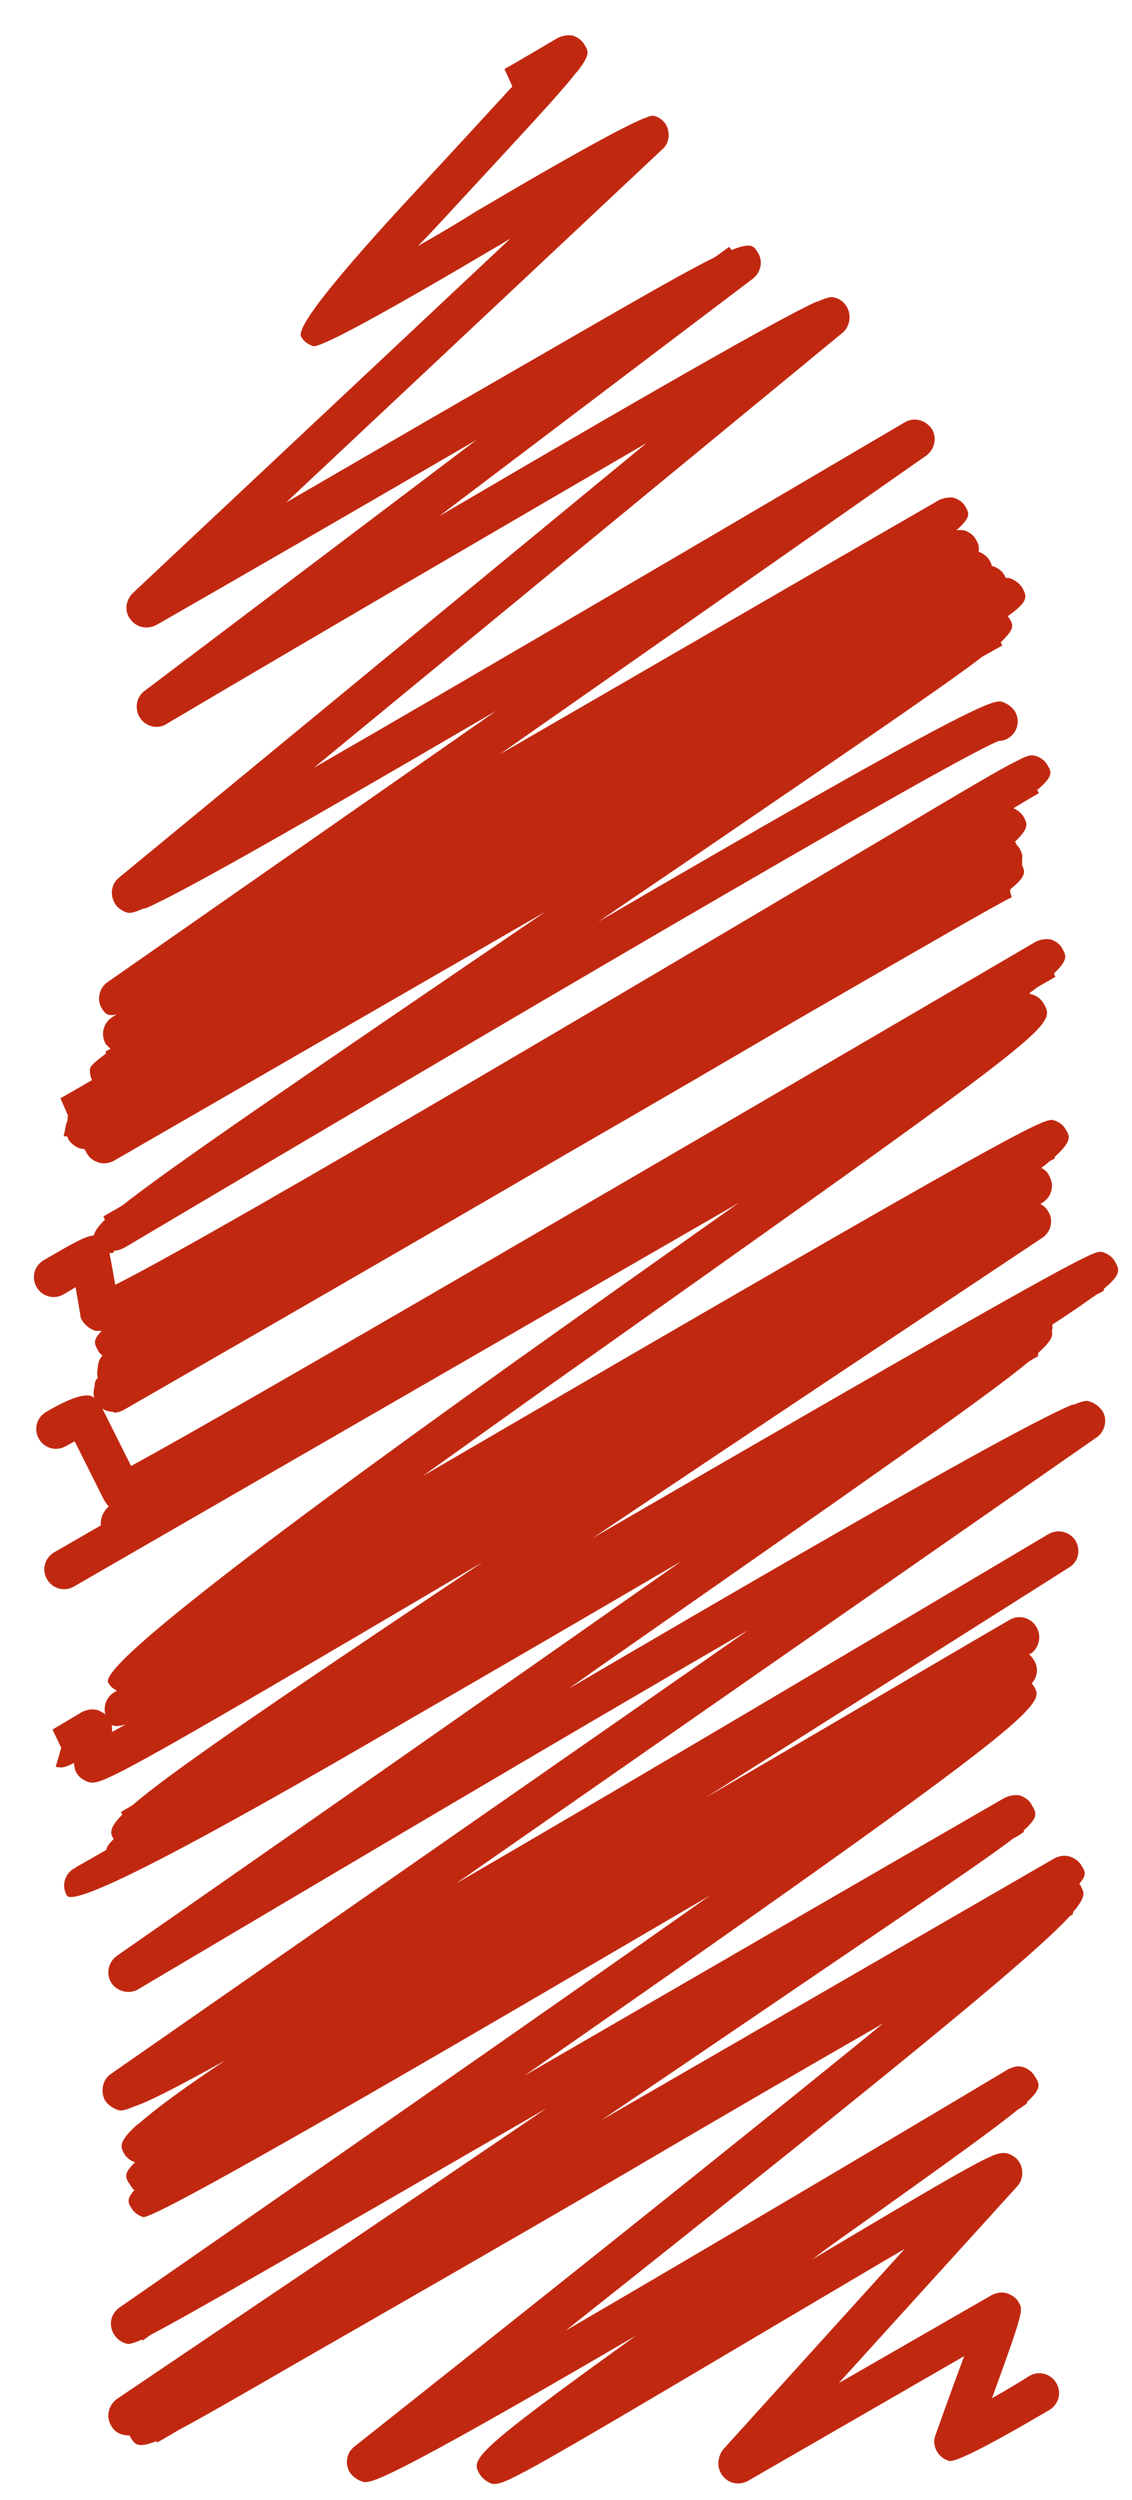
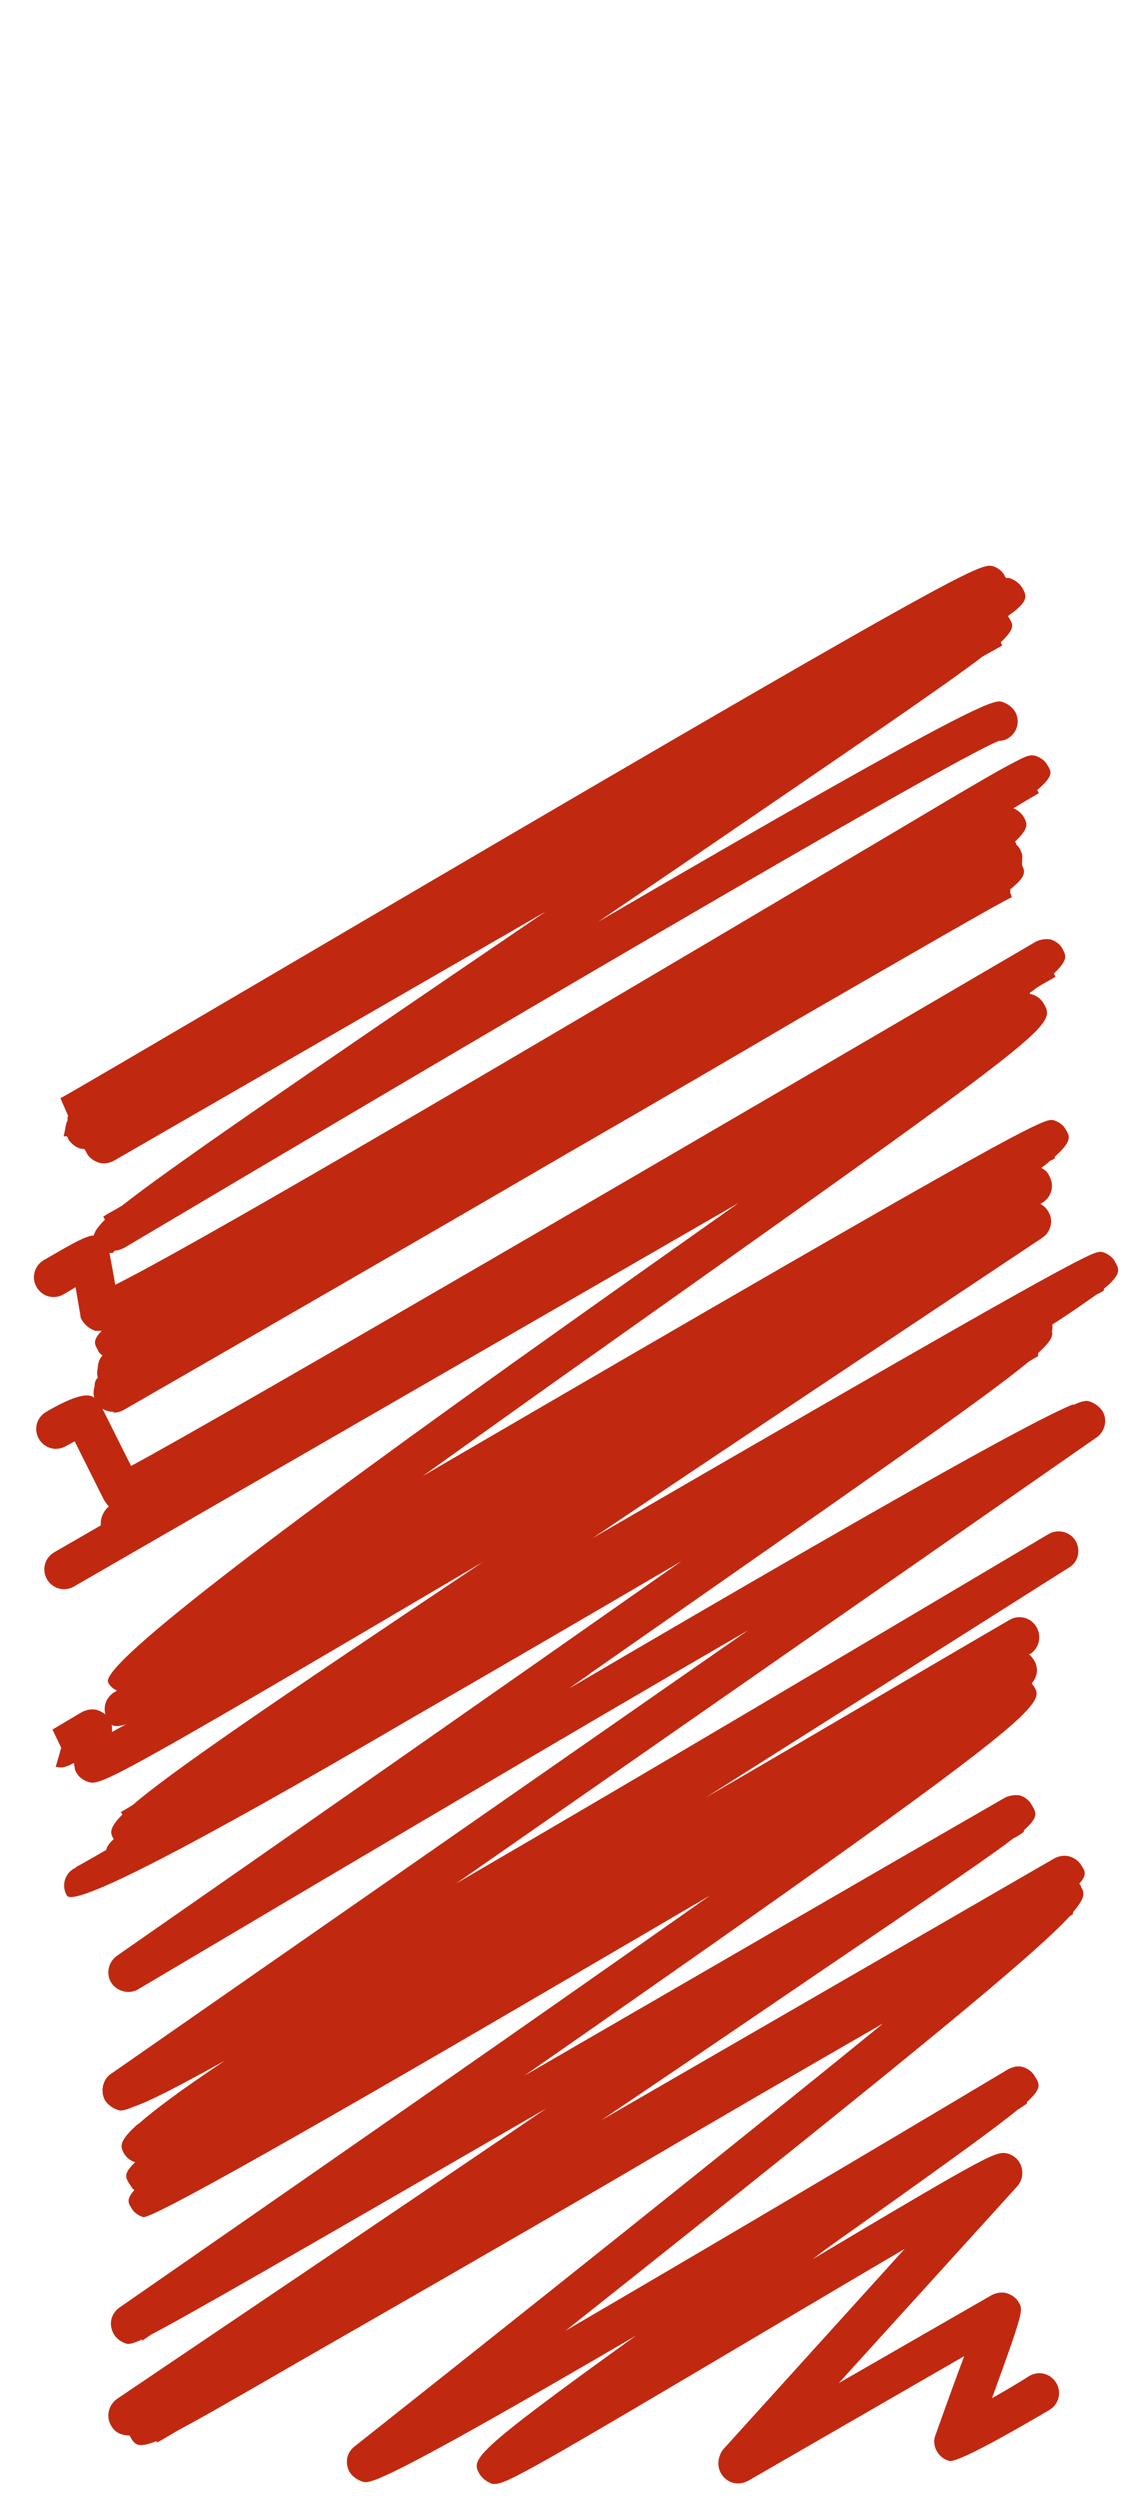
<svg xmlns="http://www.w3.org/2000/svg" width="24" height="53" viewBox="0 0 24 53" fill="none">
  <path d="M10.543 52.661C10.543 52.661 10.476 52.661 10.442 52.661C10.341 52.628 10.24 52.56 10.172 52.459C9.987 52.139 9.954 52.055 13.489 49.513C8.017 52.712 7.832 52.661 7.681 52.611C7.58 52.577 7.479 52.51 7.411 52.409C7.31 52.224 7.344 52.005 7.512 51.87C10.998 49.109 15.611 45.438 18.726 42.896C17.059 43.856 15.055 45.017 13.052 46.196C10.627 47.61 8.186 49.008 6.367 50.052C5.088 50.792 4.296 51.247 3.791 51.516C3.64 51.601 3.488 51.702 3.32 51.786V51.752C2.899 51.92 2.849 51.819 2.747 51.634C2.596 51.634 2.444 51.584 2.36 51.432C2.242 51.247 2.293 50.995 2.478 50.86C4.97 49.176 8.371 46.886 11.587 44.697C5.997 47.93 3.977 49.092 3.202 49.496C3.135 49.547 3.067 49.58 3.017 49.631V49.597C2.747 49.715 2.714 49.698 2.663 49.681C2.512 49.631 2.394 49.513 2.36 49.344C2.327 49.176 2.394 49.025 2.529 48.924C6.367 46.263 11.233 42.879 15.055 40.185C14.331 40.606 13.59 41.044 12.866 41.465C6.491 45.203 3.213 47.049 3.034 47.004C2.933 46.971 2.832 46.903 2.781 46.802C2.714 46.701 2.68 46.617 2.849 46.432C2.798 46.398 2.781 46.347 2.731 46.28C2.663 46.162 2.613 46.078 2.865 45.842C2.764 45.809 2.68 45.741 2.63 45.657C2.562 45.523 2.495 45.422 2.882 45.068C2.882 45.068 2.916 45.034 2.95 45.017C3.253 44.748 3.808 44.327 4.768 43.687C3.674 44.293 3.135 44.563 2.832 44.664C2.596 44.765 2.545 44.748 2.495 44.731C2.394 44.697 2.293 44.63 2.226 44.529C2.125 44.344 2.175 44.091 2.343 43.974L15.863 34.562C11.822 36.902 6.856 39.849 2.933 42.172C2.747 42.29 2.478 42.222 2.36 42.037C2.242 41.852 2.293 41.599 2.478 41.465C5.744 39.192 10.492 35.875 14.449 33.097C12.496 34.242 10.442 35.437 8.691 36.447C3.988 39.197 1.563 40.443 1.417 40.185C1.3 39.983 1.367 39.731 1.569 39.613C1.586 39.613 1.603 39.596 1.619 39.579C1.939 39.411 5.004 37.626 8.253 35.724C21.723 27.861 21.756 27.878 22.009 27.945C22.11 27.979 22.211 28.046 22.261 28.147C22.329 28.265 22.379 28.349 22.009 28.686V28.753C22.009 28.753 21.908 28.804 21.807 28.871C20.914 29.612 18.524 31.279 12.546 35.454C12.395 35.572 12.227 35.673 12.075 35.791C19.77 31.279 22.009 30.083 22.733 29.78H22.767C23.002 29.679 23.053 29.696 23.103 29.713C23.204 29.746 23.305 29.814 23.373 29.915C23.49 30.1 23.423 30.352 23.255 30.47L9.667 39.933C13.607 37.643 18.423 34.781 22.228 32.525C22.43 32.407 22.682 32.474 22.8 32.659C22.918 32.861 22.867 33.114 22.665 33.232C20.325 34.713 17.614 36.431 14.954 38.114C17.194 36.818 19.433 35.488 21.403 34.343C21.605 34.225 21.857 34.292 21.975 34.494C22.093 34.696 22.026 34.949 21.84 35.067C21.84 35.067 21.824 35.067 21.807 35.067C21.857 35.1 21.891 35.151 21.925 35.202C22.026 35.37 21.992 35.555 21.874 35.69C21.891 35.707 21.908 35.74 21.925 35.757C21.992 35.875 22.059 35.976 21.689 36.346C21.689 36.346 21.655 36.38 21.638 36.397C20.847 37.155 18.372 38.956 11.115 44.007C14.634 41.97 18.524 39.714 21.302 38.114C21.403 38.064 21.52 38.047 21.622 38.064C21.723 38.097 21.824 38.165 21.874 38.266C21.975 38.434 22.026 38.518 21.706 38.805V38.838C21.706 38.838 21.571 38.939 21.487 38.973C21.049 39.31 20.258 39.849 18.827 40.825C17.16 41.953 14.971 43.452 12.748 44.95L22.362 39.394C22.463 39.343 22.581 39.327 22.682 39.36C22.783 39.394 22.884 39.461 22.935 39.562C23.002 39.663 23.053 39.748 22.884 39.933C22.884 39.95 22.918 39.966 22.918 40C22.985 40.118 23.036 40.202 22.75 40.539V40.572C22.75 40.572 22.75 40.589 22.682 40.623C21.942 41.431 19.483 43.468 11.991 49.412C14.819 47.762 18.524 45.573 21.369 43.873C21.47 43.822 21.571 43.788 21.689 43.822C21.79 43.856 21.891 43.923 21.942 44.024C22.043 44.176 22.093 44.277 21.773 44.563V44.596C21.773 44.596 21.655 44.681 21.571 44.731C21.1 45.118 20.14 45.809 18.322 47.105C17.968 47.358 17.598 47.61 17.227 47.897C21.1 45.59 21.116 45.607 21.369 45.657C21.47 45.691 21.571 45.758 21.622 45.859C21.706 46.011 21.689 46.213 21.571 46.347L17.783 50.523L21.032 48.654C21.133 48.604 21.251 48.587 21.352 48.62C21.453 48.654 21.554 48.721 21.605 48.822C21.689 48.974 21.706 48.991 21.032 50.843C21.302 50.691 21.588 50.523 21.824 50.371C22.026 50.254 22.278 50.321 22.396 50.523C22.514 50.725 22.447 50.978 22.244 51.096C20.965 51.847 20.258 52.207 20.123 52.173C20.005 52.139 19.921 52.072 19.854 51.954C19.803 51.853 19.786 51.735 19.837 51.617C19.837 51.617 20.157 50.708 20.443 49.951L15.863 52.594C15.678 52.695 15.459 52.661 15.325 52.493C15.19 52.325 15.207 52.106 15.325 51.937L19.18 47.678C18.288 48.2 17.244 48.822 16.301 49.378C11.385 52.291 10.745 52.661 10.492 52.661H10.543Z" fill="#C12810" />
  <path d="M2.679 39.614C2.679 39.614 2.612 39.614 2.578 39.614C2.477 39.581 2.376 39.513 2.309 39.412C2.241 39.278 2.191 39.193 2.41 38.991C2.342 38.873 2.292 38.773 2.595 38.469L2.561 38.419C2.561 38.419 2.73 38.318 2.814 38.267C3.571 37.611 5.525 36.264 10.239 33.115C2.191 37.863 2.14 37.846 1.871 37.779C1.77 37.745 1.669 37.678 1.618 37.577C1.585 37.526 1.585 37.493 1.568 37.375C1.349 37.493 1.298 37.476 1.181 37.459L1.298 37.055L1.113 36.668C1.197 36.617 1.736 36.297 1.736 36.297C1.871 36.23 2.022 36.213 2.157 36.297C2.292 36.365 2.376 36.499 2.376 36.651C2.376 36.651 2.376 36.685 2.376 36.718C3.908 35.893 8.437 33.216 12.192 30.994C21.688 25.387 21.705 25.421 21.974 25.488C22.075 25.522 22.176 25.589 22.227 25.69C22.345 25.875 22.277 26.128 22.092 26.246C19.213 28.165 15.745 30.472 12.562 32.61C20.021 28.283 22.26 27.02 22.984 26.667C23.287 26.515 23.338 26.532 23.388 26.549C23.489 26.583 23.59 26.65 23.641 26.751C23.725 26.902 23.793 27.003 23.405 27.323V27.357C23.405 27.357 23.338 27.408 23.254 27.441C23.035 27.593 22.732 27.812 22.311 28.081C22.328 28.25 22.26 28.401 22.109 28.502C22.058 28.536 22.008 28.552 21.957 28.552C21.351 28.805 17.058 31.364 13.27 33.62C4.077 39.092 3.033 39.648 2.696 39.648L2.679 39.614Z" fill="#C12810" />
  <path d="M2.849 36.597L2.799 36.513C2.395 36.665 2.344 36.581 2.277 36.446C2.159 36.244 2.227 35.991 2.429 35.873C2.429 35.873 2.462 35.857 2.479 35.84C2.395 35.806 2.328 35.739 2.294 35.671C2.103 35.346 5.386 32.787 12.143 27.994C13.305 27.169 14.517 26.31 15.662 25.502L1.57 33.634C1.368 33.752 1.115 33.685 0.997 33.483C0.88 33.281 0.947 33.028 1.149 32.91L21.555 21.124C21.757 21.006 22.01 21.074 22.128 21.276C22.212 21.427 22.279 21.529 21.976 21.848C21.336 22.505 19.181 24.037 12.649 28.667C11.453 29.509 10.19 30.418 8.961 31.294C22.044 23.667 22.145 23.7 22.346 23.751C22.448 23.785 22.549 23.852 22.599 23.953C22.683 24.088 22.734 24.189 22.363 24.525V24.559C22.363 24.559 22.313 24.593 22.262 24.61C22.212 24.66 22.145 24.711 22.077 24.761C22.145 24.795 22.212 24.845 22.245 24.93C22.363 25.132 22.296 25.384 22.094 25.502C22.094 25.502 17.296 28.28 12.497 31.075C7.648 33.887 5.156 35.318 3.86 36.025C3.54 36.21 3.22 36.412 2.883 36.614L2.849 36.597Z" fill="#C12810" />
  <path d="M2.526 32.696C2.526 32.696 2.476 32.696 2.442 32.696C2.274 32.645 2.156 32.51 2.139 32.342C2.122 32.191 2.189 32.039 2.307 31.938C2.274 31.904 2.24 31.854 2.206 31.803L1.583 30.557L1.398 30.658C1.196 30.776 0.943 30.709 0.826 30.507C0.708 30.305 0.775 30.052 0.977 29.934C1.493 29.631 1.825 29.525 1.97 29.614C1.97 29.614 2.105 29.715 2.139 29.8L2.779 31.079C4.782 30.002 15.019 24.025 21.956 19.967C22.057 19.916 22.158 19.9 22.276 19.916C22.377 19.95 22.478 20.017 22.528 20.119C22.596 20.253 22.663 20.337 22.343 20.64L22.377 20.708C22.242 20.792 22.107 20.859 21.973 20.944C21.939 20.977 21.888 21.011 21.838 21.044L21.804 21.196L21.922 21.6C21.501 21.768 16.517 24.698 12.123 27.274C5.304 31.281 3.418 32.376 2.795 32.662C2.795 32.662 2.762 32.679 2.745 32.696C2.627 32.746 2.56 32.763 2.509 32.763L2.526 32.696Z" fill="#C12810" />
  <path d="M2.41 29.932C2.258 29.932 2.124 29.865 2.04 29.73C1.972 29.629 1.972 29.494 2.006 29.393C2.006 29.343 2.006 29.276 2.073 29.208C2.056 29.141 2.056 29.073 2.073 29.006C2.073 28.905 2.107 28.804 2.174 28.737C2.124 28.703 2.09 28.669 2.073 28.619C2.006 28.501 1.955 28.417 2.157 28.215C2.09 28.215 2.056 28.215 2.023 28.215C1.922 28.181 1.821 28.114 1.753 28.013C1.72 27.962 1.703 27.928 1.703 27.878L1.602 27.289C1.467 27.373 1.349 27.44 1.349 27.44C1.147 27.558 0.895 27.491 0.777 27.289C0.659 27.087 0.726 26.834 0.928 26.716C1.972 26.11 2.056 26.06 2.275 26.413C2.309 26.481 2.309 26.481 2.444 27.238C4.7 26.11 15.037 19.965 19.129 17.54C20.543 16.698 21.2 16.311 21.537 16.143L21.57 16.126C21.823 15.991 21.873 16.008 21.957 16.025C22.058 16.059 22.16 16.126 22.21 16.227C22.294 16.362 22.345 16.446 21.991 16.749L22.025 16.816C22.025 16.816 21.789 16.951 21.486 17.136C21.57 17.17 21.654 17.237 21.705 17.321C21.772 17.456 21.84 17.54 21.52 17.843L21.553 17.894C21.553 17.894 21.553 17.894 21.537 17.894C21.57 17.927 21.604 17.961 21.621 17.995C21.654 18.062 21.688 18.13 21.671 18.197C21.671 18.247 21.671 18.298 21.671 18.348C21.739 18.483 21.755 18.584 21.419 18.854V18.921L21.452 19.022C21.25 19.106 19.415 20.167 16.906 21.615C15.644 22.355 14.061 23.282 12.074 24.427C7.394 27.154 2.696 29.848 2.612 29.898C2.545 29.932 2.477 29.949 2.41 29.949V29.932Z" fill="#C12810" />
  <path d="M2.392 26.565C2.392 26.565 2.325 26.565 2.291 26.565C2.19 26.532 2.089 26.464 2.039 26.363C1.972 26.245 1.921 26.161 2.224 25.858L2.19 25.791C2.325 25.707 2.46 25.639 2.595 25.555C3.554 24.797 5.928 23.164 11.569 19.326L2.409 24.612C2.308 24.663 2.19 24.68 2.089 24.646C1.988 24.612 1.887 24.545 1.837 24.444C1.82 24.41 1.803 24.377 1.786 24.36C1.652 24.36 1.534 24.276 1.45 24.158C1.45 24.141 1.433 24.107 1.416 24.09C1.399 24.09 1.382 24.09 1.349 24.09L1.382 23.939C1.382 23.939 1.399 23.804 1.433 23.754V23.669L1.534 23.619L1.45 23.669L1.281 23.282C1.45 23.198 3.453 22.019 5.777 20.656C20.644 11.917 20.761 11.951 21.048 12.002C21.149 12.035 21.25 12.102 21.3 12.204C21.3 12.22 21.317 12.237 21.334 12.254C21.368 12.254 21.384 12.254 21.401 12.254C21.502 12.288 21.603 12.355 21.671 12.456C21.772 12.641 21.822 12.742 21.368 13.062C21.368 13.079 21.401 13.096 21.401 13.113C21.485 13.247 21.519 13.332 21.216 13.618L21.25 13.685L20.829 13.921C20.038 14.527 18.303 15.706 14.683 18.181C14.044 18.618 13.37 19.073 12.68 19.544C20.846 14.78 21.081 14.83 21.25 14.881C21.351 14.914 21.452 14.982 21.519 15.083C21.637 15.285 21.57 15.537 21.368 15.655C21.317 15.689 21.25 15.706 21.182 15.706C20.139 16.11 9.599 22.323 2.645 26.448C2.578 26.481 2.51 26.515 2.426 26.515L2.392 26.565Z" fill="#C12810" />
-   <path d="M2.277 23.114C2.277 23.114 2.243 23.114 2.226 23.114C2.125 23.08 2.024 23.013 1.957 22.912C1.923 22.844 1.906 22.777 1.906 22.693C1.906 22.625 1.906 22.592 2.243 22.339V22.289C2.243 22.289 2.293 22.255 2.344 22.238C2.31 22.204 2.277 22.171 2.243 22.137C2.125 21.935 2.192 21.683 2.378 21.565C2.411 21.548 2.445 21.514 2.496 21.497C2.277 21.565 2.226 21.48 2.159 21.38C2.041 21.194 2.108 20.942 2.277 20.824L10.527 15.066C5.425 18.046 3.708 18.989 3.085 19.258H3.051C2.782 19.376 2.731 19.359 2.681 19.342C2.58 19.308 2.479 19.241 2.428 19.14C2.327 18.955 2.361 18.736 2.529 18.601L13.709 9.392C10.729 11.126 6.654 13.5 3.523 15.352C3.337 15.47 3.085 15.402 2.967 15.217C2.849 15.032 2.883 14.779 3.068 14.645L10.106 9.324C7.765 10.688 5.173 12.187 3.321 13.247C3.135 13.348 2.9 13.315 2.765 13.129C2.63 12.961 2.664 12.725 2.815 12.574L10.813 5.065C10.712 5.115 10.628 5.182 10.527 5.233C8.08 6.681 6.783 7.382 6.637 7.338C6.536 7.304 6.435 7.237 6.385 7.136C6.273 6.945 7.098 5.901 8.86 4.004C9.533 3.28 10.308 2.438 10.863 1.832L10.695 1.462C10.83 1.394 11.823 0.805 11.823 0.805C11.924 0.754 12.025 0.738 12.143 0.754C12.244 0.788 12.345 0.855 12.396 0.956C12.48 1.091 12.514 1.158 12.244 1.512C12.244 1.512 12.227 1.529 12.21 1.546C11.874 1.983 11.099 2.808 9.466 4.576C9.264 4.795 9.062 5.014 8.86 5.216C9.281 4.98 9.702 4.728 10.106 4.475C12.463 3.083 13.714 2.41 13.86 2.455C14.012 2.489 14.13 2.606 14.164 2.758C14.197 2.909 14.164 3.061 14.046 3.162L6.065 10.654L9.197 8.836C12.682 6.832 14.332 5.856 15.157 5.452L15.46 5.233L15.51 5.3C15.931 5.132 15.982 5.216 16.066 5.351C16.184 5.536 16.133 5.772 15.965 5.906L9.314 10.941C14.887 7.674 16.689 6.681 17.312 6.395H17.329C17.598 6.277 17.649 6.294 17.699 6.311C17.851 6.344 17.969 6.479 18.002 6.63C18.036 6.782 17.985 6.95 17.868 7.051L6.654 16.278C10.156 14.258 15.291 11.244 19.181 8.954C19.383 8.836 19.619 8.903 19.753 9.089C19.871 9.274 19.821 9.526 19.635 9.661L10.594 15.992C13.827 14.123 17.362 12.069 19.905 10.604C20.006 10.553 20.124 10.537 20.225 10.553C20.326 10.587 20.427 10.654 20.477 10.755C20.545 10.89 20.595 10.957 20.275 11.244C20.376 11.227 20.41 11.244 20.444 11.244C20.545 11.277 20.646 11.345 20.696 11.446C20.747 11.53 20.764 11.614 20.747 11.698C20.848 11.732 20.932 11.799 20.982 11.883C21.1 12.085 21.033 12.338 20.831 12.456C7.075 20.605 3.59 22.541 2.613 22.962C2.563 22.996 2.529 23.013 2.512 23.013C2.361 23.063 2.293 23.08 2.26 23.08L2.277 23.114Z" fill="#C12810" />
</svg>